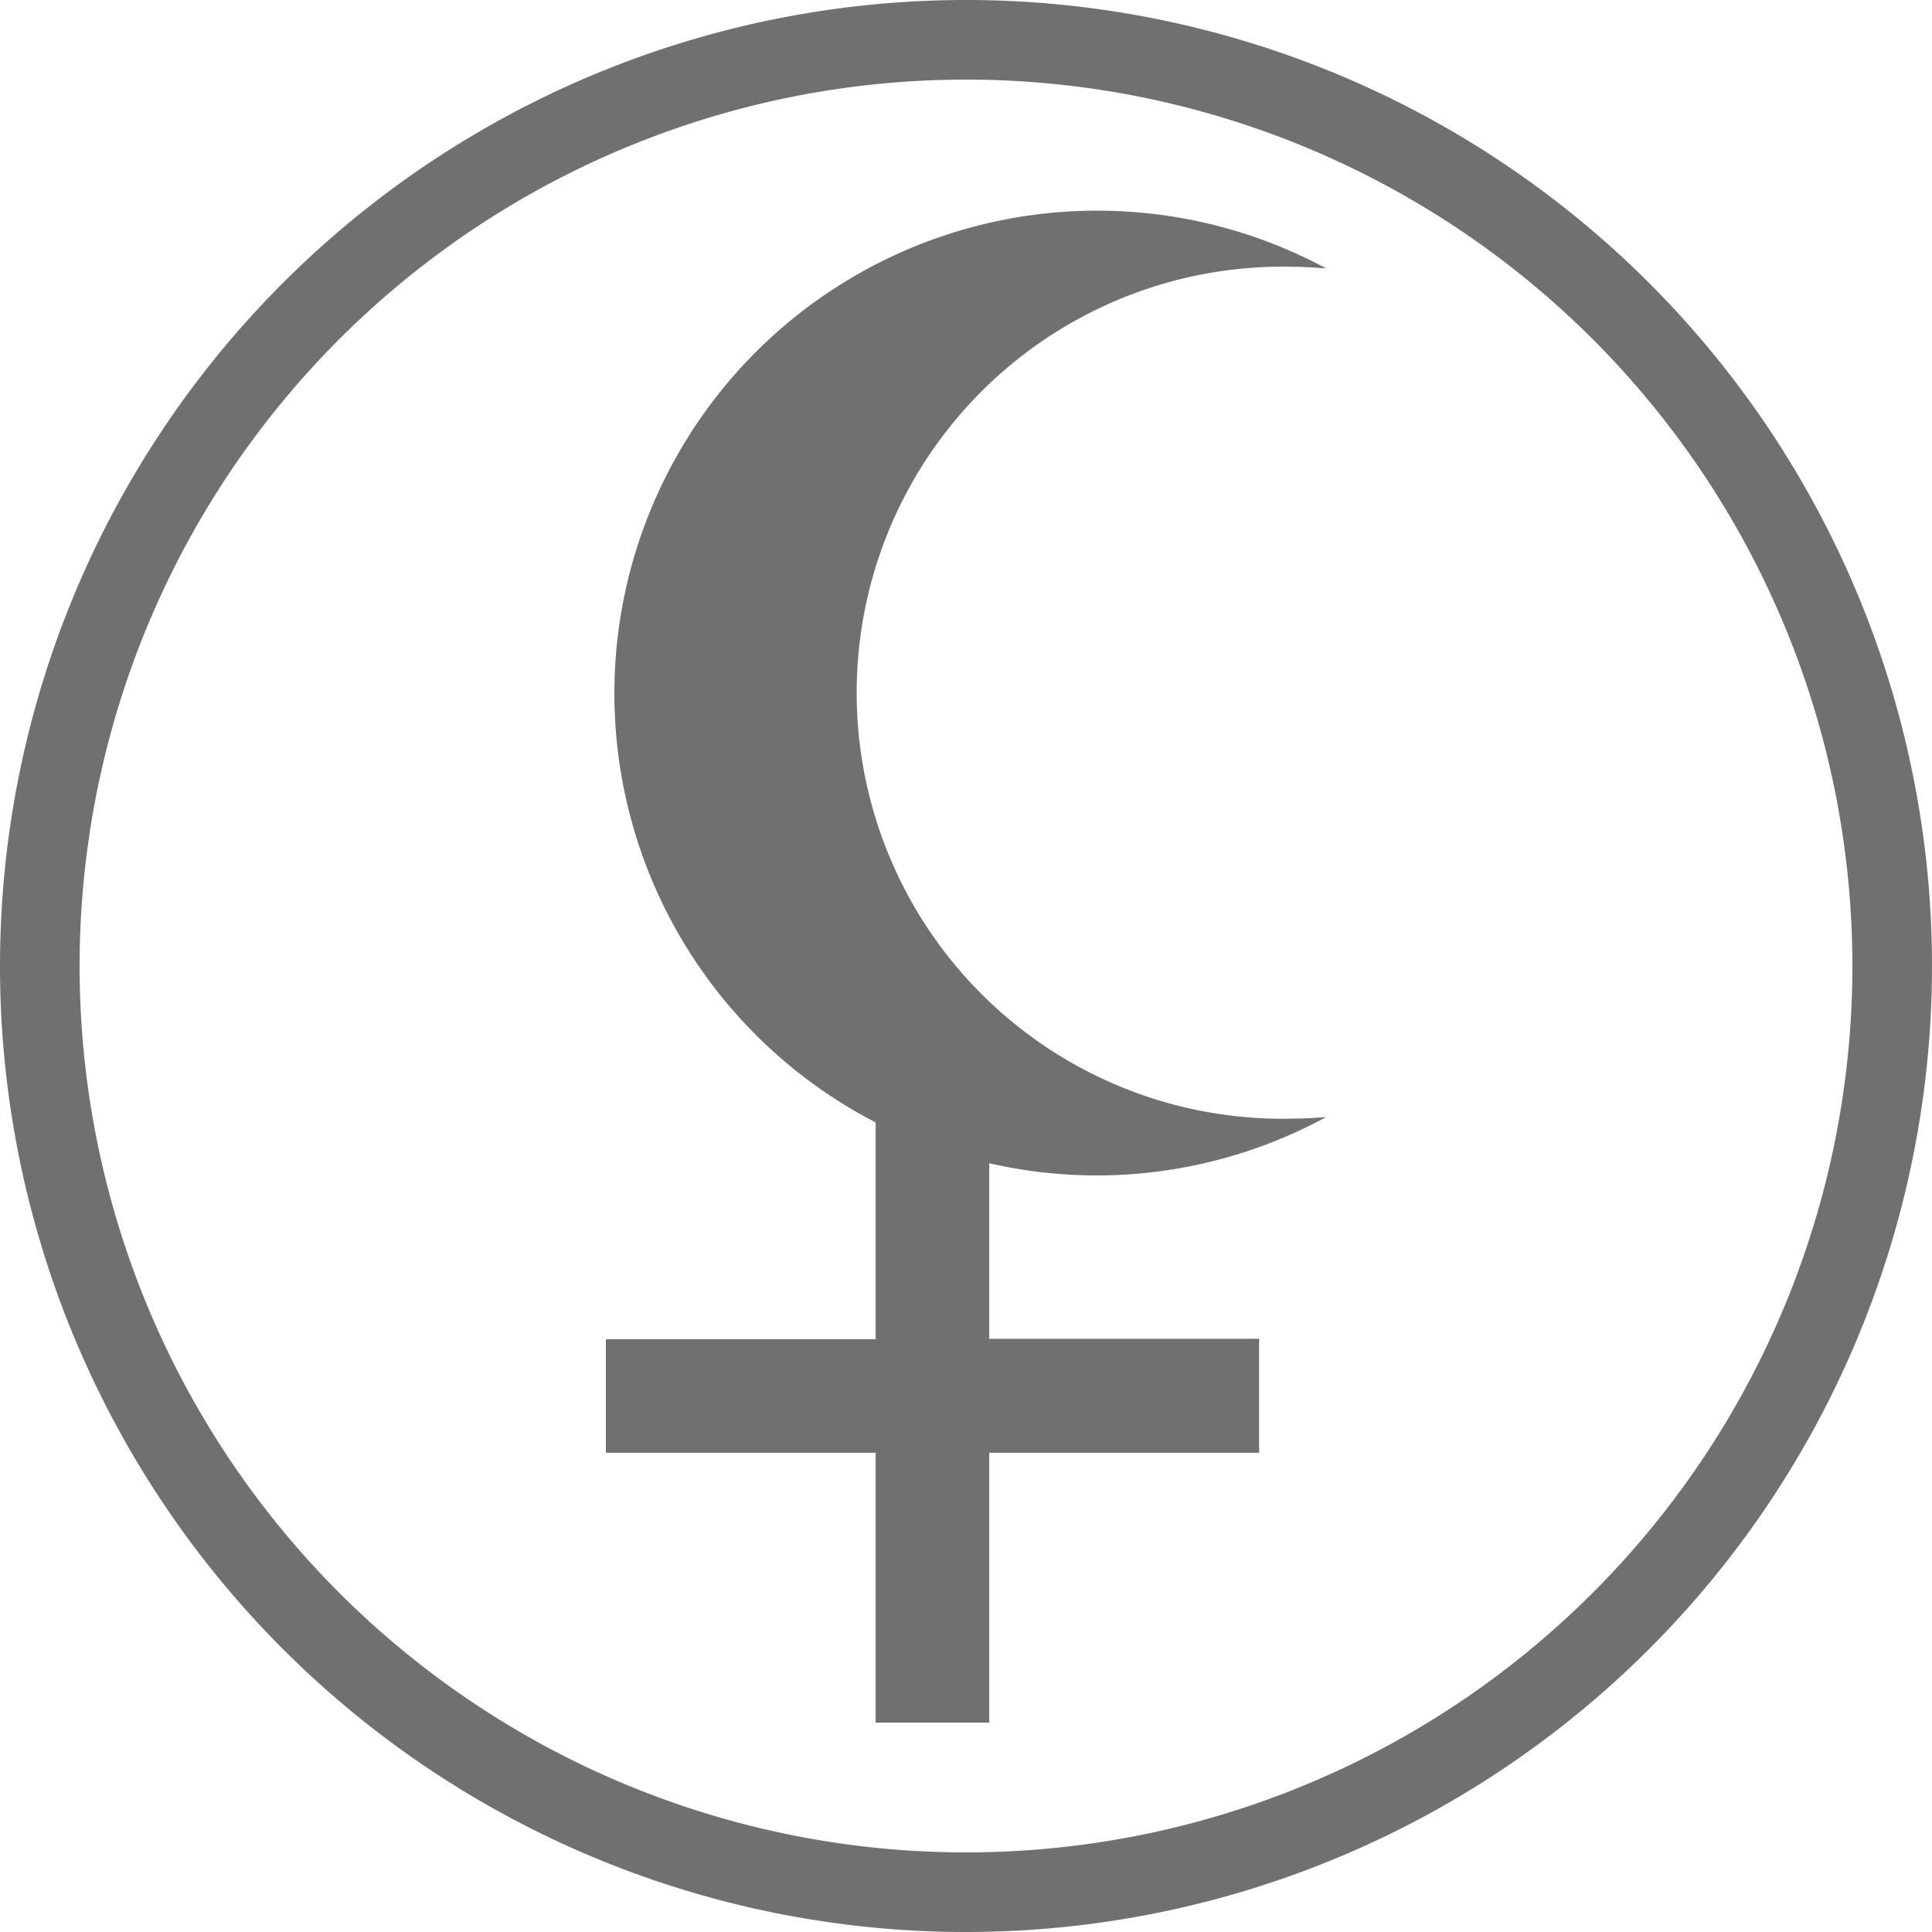
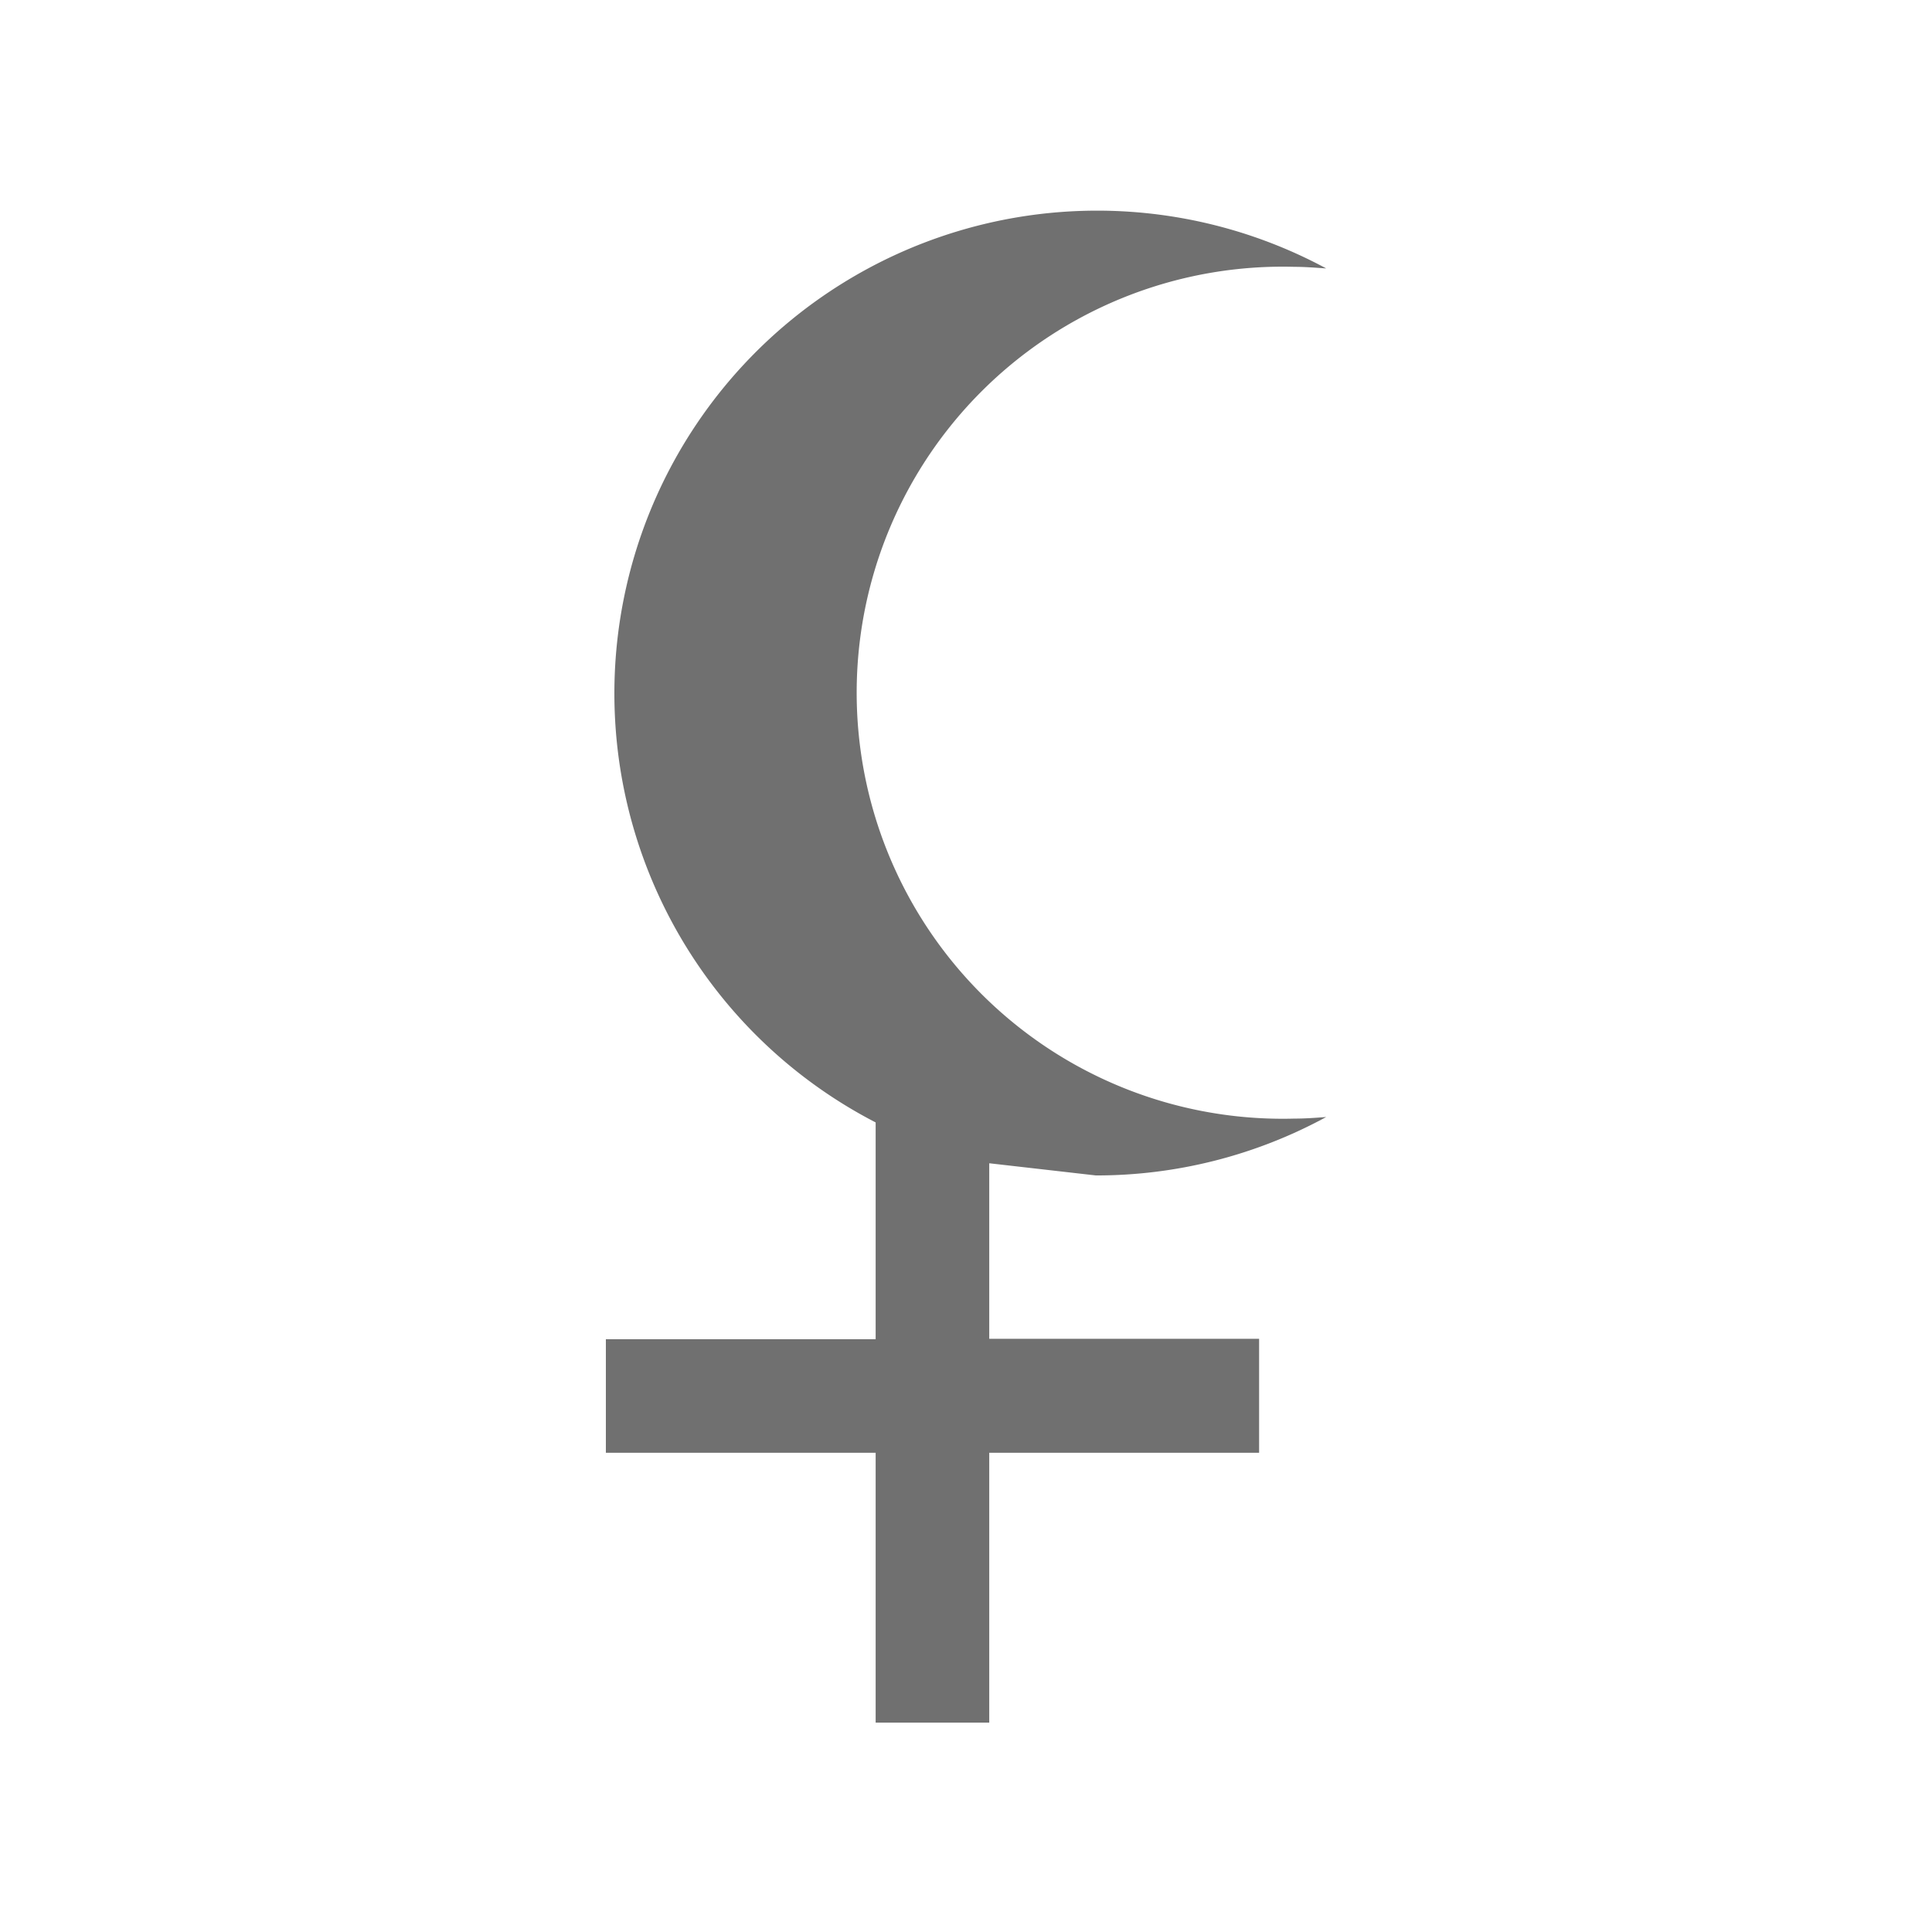
<svg xmlns="http://www.w3.org/2000/svg" id="Icon_Lilith" data-name="Icon Lilith" width="24.27" height="24.27" viewBox="0 0 24.27 24.27">
  <defs>
    <clipPath id="clip-path">
      <rect id="Rectangle_500" data-name="Rectangle 500" width="24.27" height="24.27" transform="translate(0 0)" fill="none" />
    </clipPath>
  </defs>
  <g id="Group_1648" data-name="Group 1648" clip-path="url(#clip-path)">
-     <path id="Path_1506" data-name="Path 1506" d="M13.766,14.766a6.036,6.036,0,0,0,2.894-.734c-.131.01-.263.02-.4.02a5.352,5.352,0,1,1,0-10.7c.133,0,.265.011.4.02A6.065,6.065,0,1,0,11,14.1v2.723H7.611v1.427H11v3.39h1.427v-3.39h3.39V16.818h-3.39V14.613a6.084,6.084,0,0,0,1.338.153" fill="#707070" />
-     <path id="Path_1507" data-name="Path 1507" d="M.5,12.112A11.635,11.635,0,1,1,12.112,23.77,11.635,11.635,0,0,1,.5,12.112Z" fill="none" stroke="#707070" stroke-width="1" />
+     <path id="Path_1506" data-name="Path 1506" d="M13.766,14.766a6.036,6.036,0,0,0,2.894-.734c-.131.01-.263.02-.4.02a5.352,5.352,0,1,1,0-10.7c.133,0,.265.011.4.02A6.065,6.065,0,1,0,11,14.1v2.723H7.611v1.427H11v3.39h1.427v-3.39h3.39V16.818h-3.39V14.613" fill="#707070" />
  </g>
</svg>